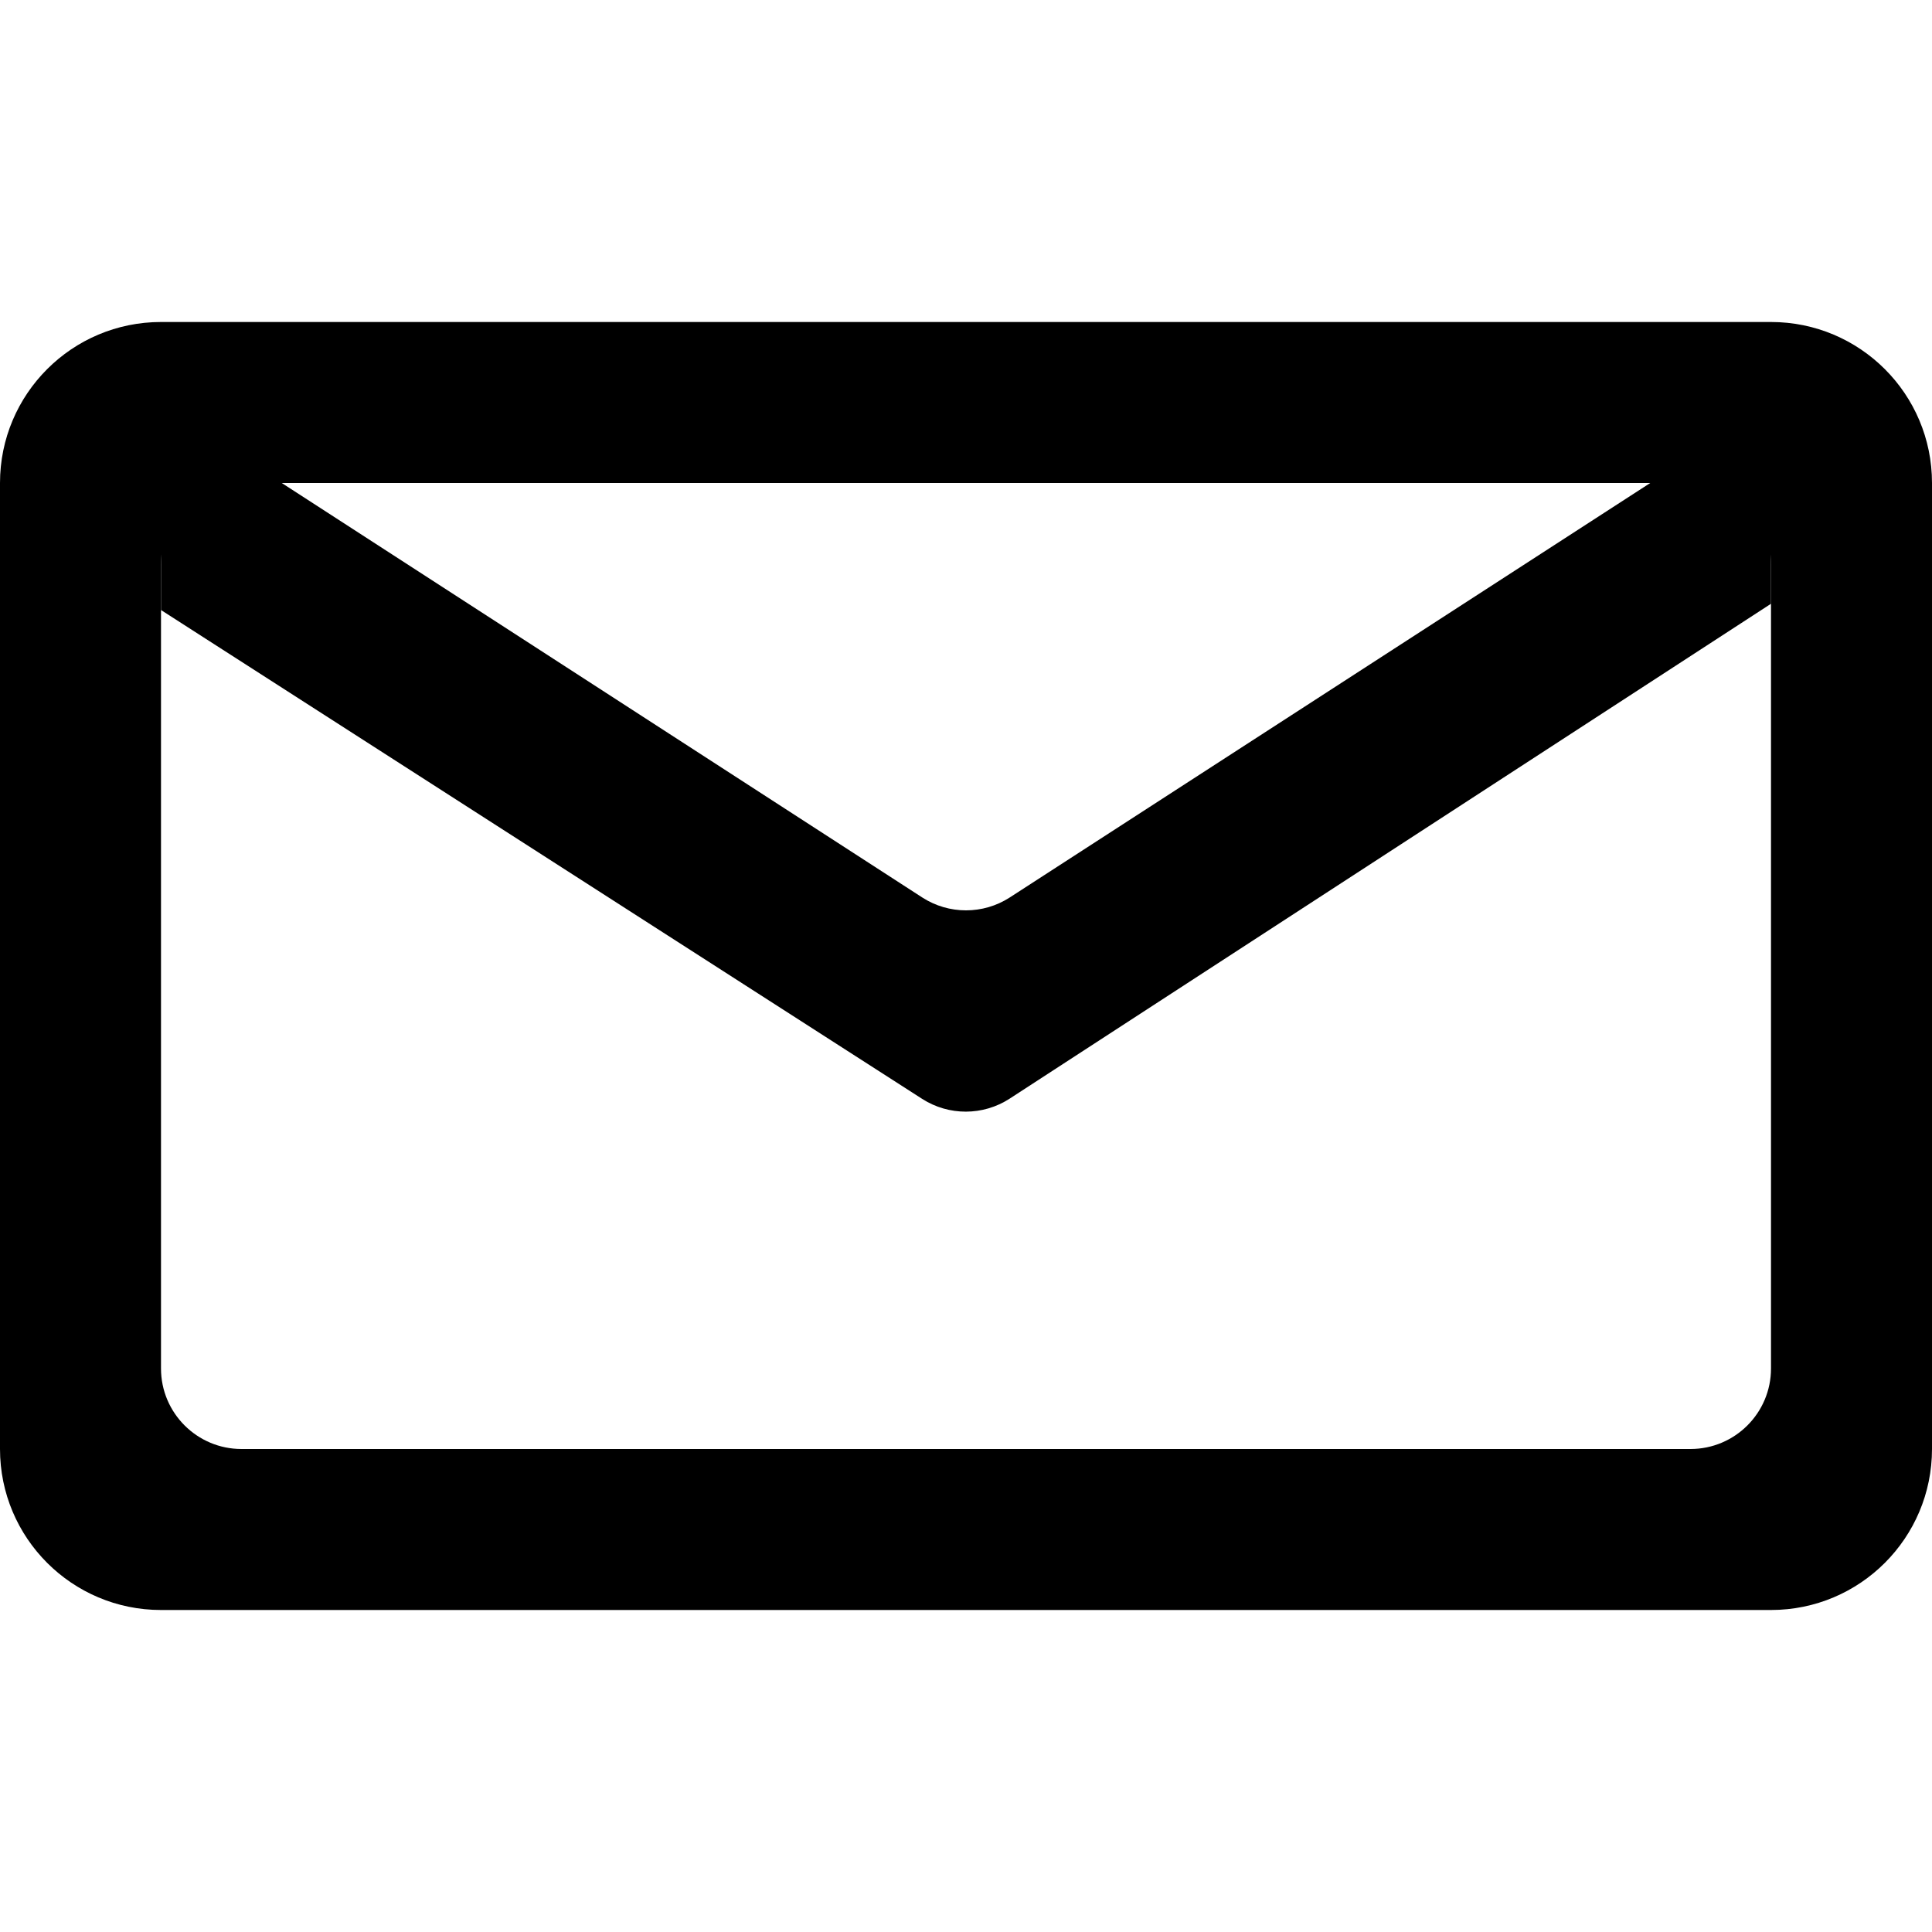
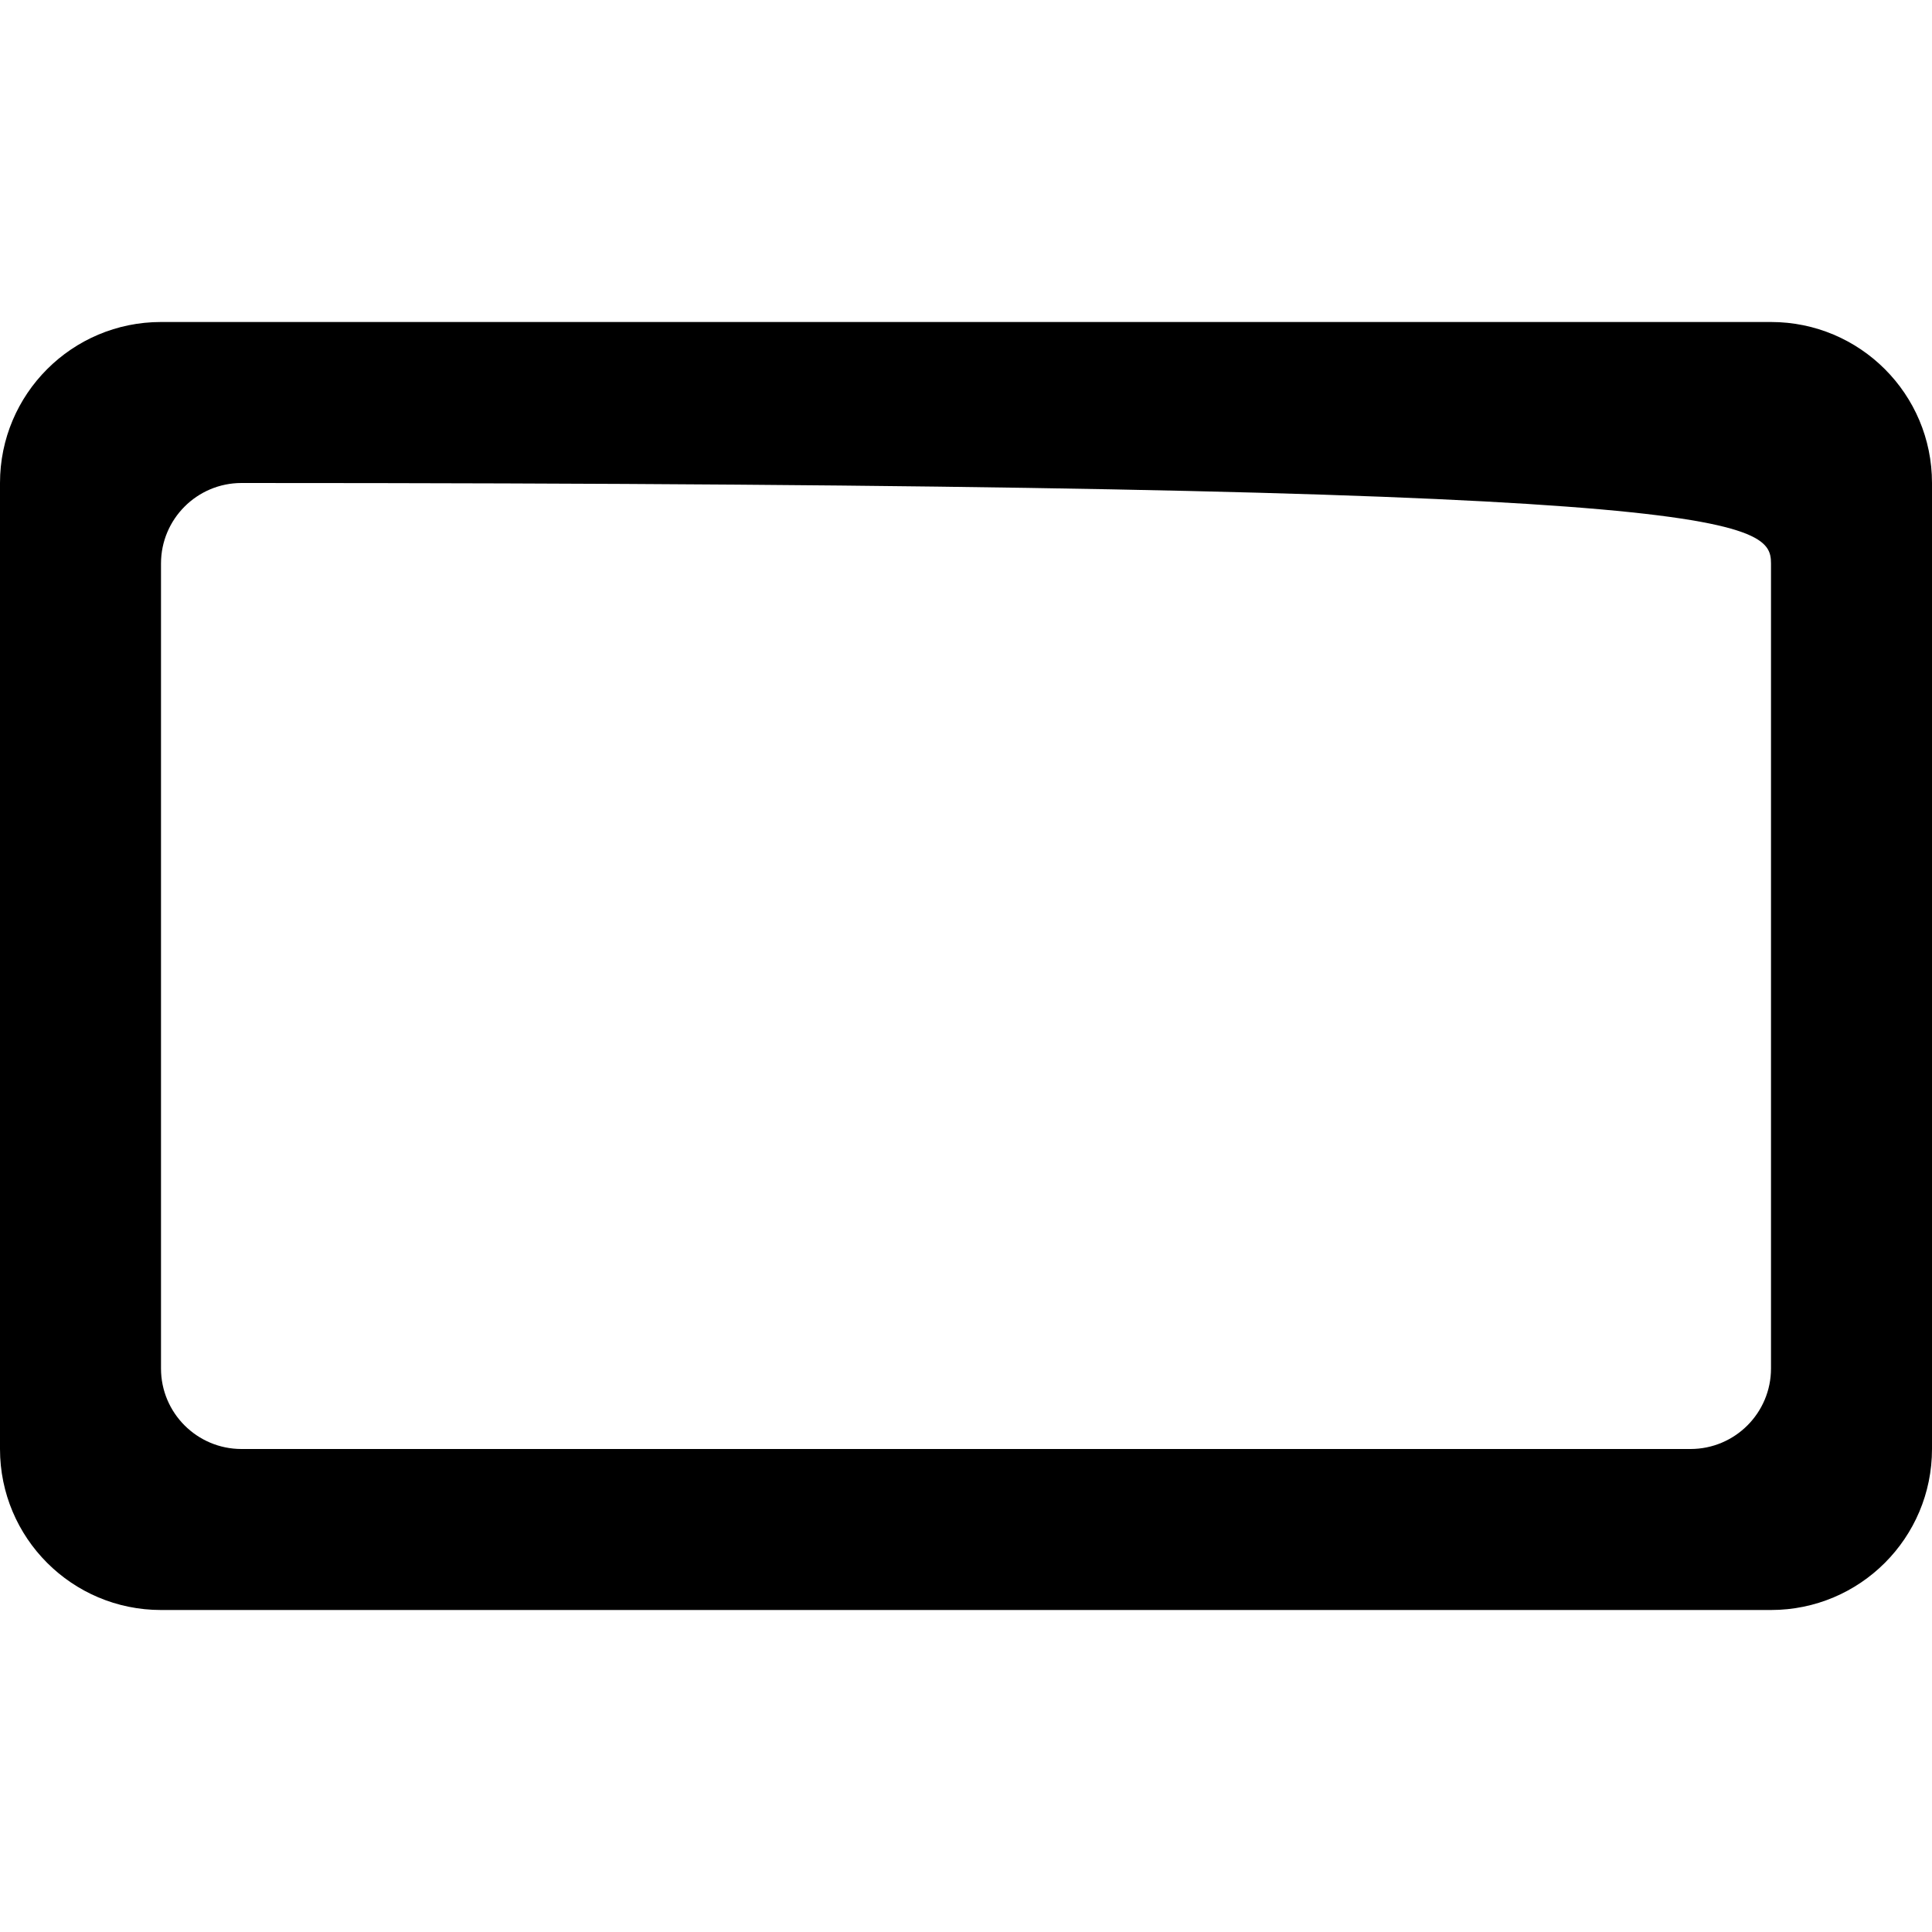
<svg xmlns="http://www.w3.org/2000/svg" width="24" height="24" viewBox="0 0 24 24" fill="none">
-   <path fill-rule="evenodd" clip-rule="evenodd" d="M2 4H22C23.105 4 24 4.895 24 6V18C24 19.105 23.105 20 22 20H2C0.895 20 0 19.105 0 18V6C0 4.895 0.895 4 2 4ZM3 6H21C21.552 6 22 6.448 22 7V17C22 17.552 21.552 18 21 18H3C2.448 18 2 17.552 2 17V7C2 6.448 2.448 6 3 6Z" fill="black" />
-   <path d="M11.456 13.651L2 7.578V6H3.5L11.457 11.149C11.787 11.362 12.213 11.362 12.543 11.149L20.5 6H22V7.5L12.542 13.648C12.212 13.862 11.787 13.863 11.456 13.651Z" fill="black" />
+   <path fill-rule="evenodd" clip-rule="evenodd" d="M2 4H22C23.105 4 24 4.895 24 6V18C24 19.105 23.105 20 22 20H2C0.895 20 0 19.105 0 18V6C0 4.895 0.895 4 2 4ZM3 6C21.552 6 22 6.448 22 7V17C22 17.552 21.552 18 21 18H3C2.448 18 2 17.552 2 17V7C2 6.448 2.448 6 3 6Z" fill="black" />
</svg>